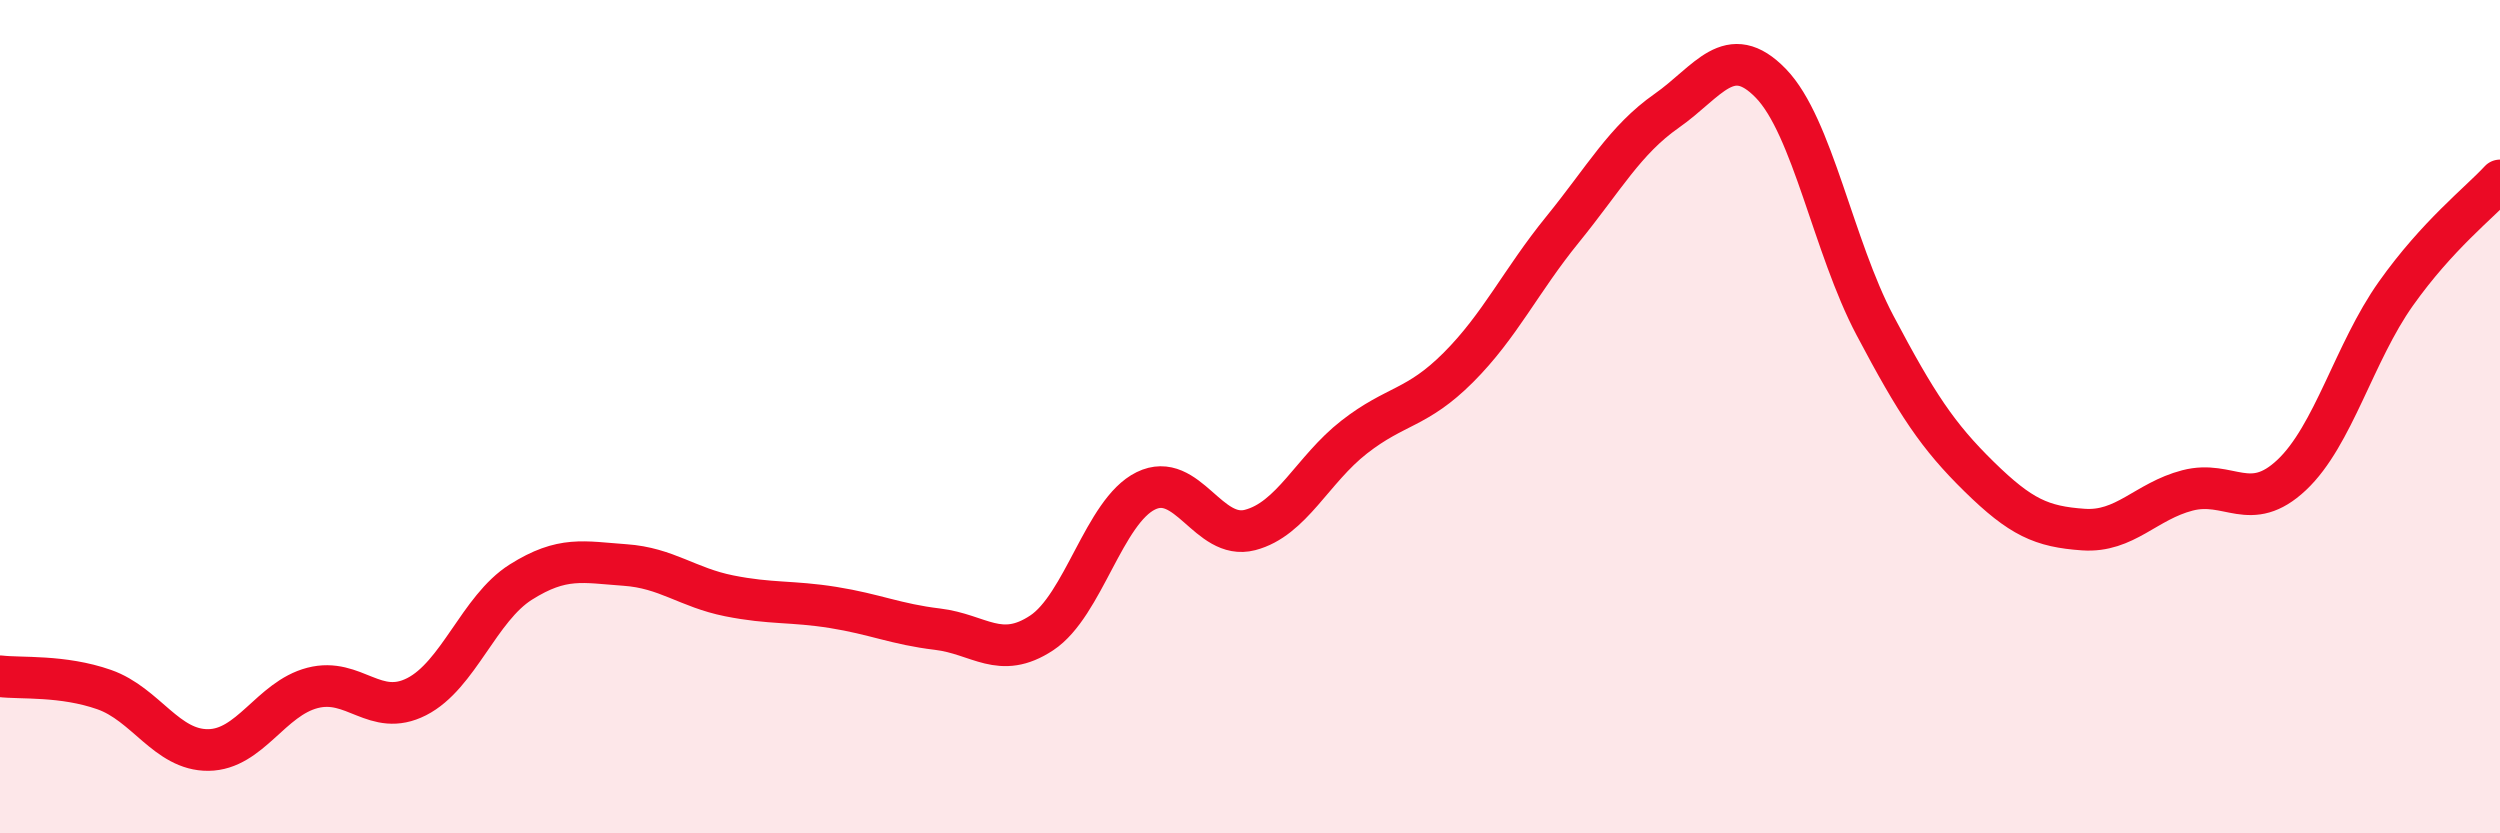
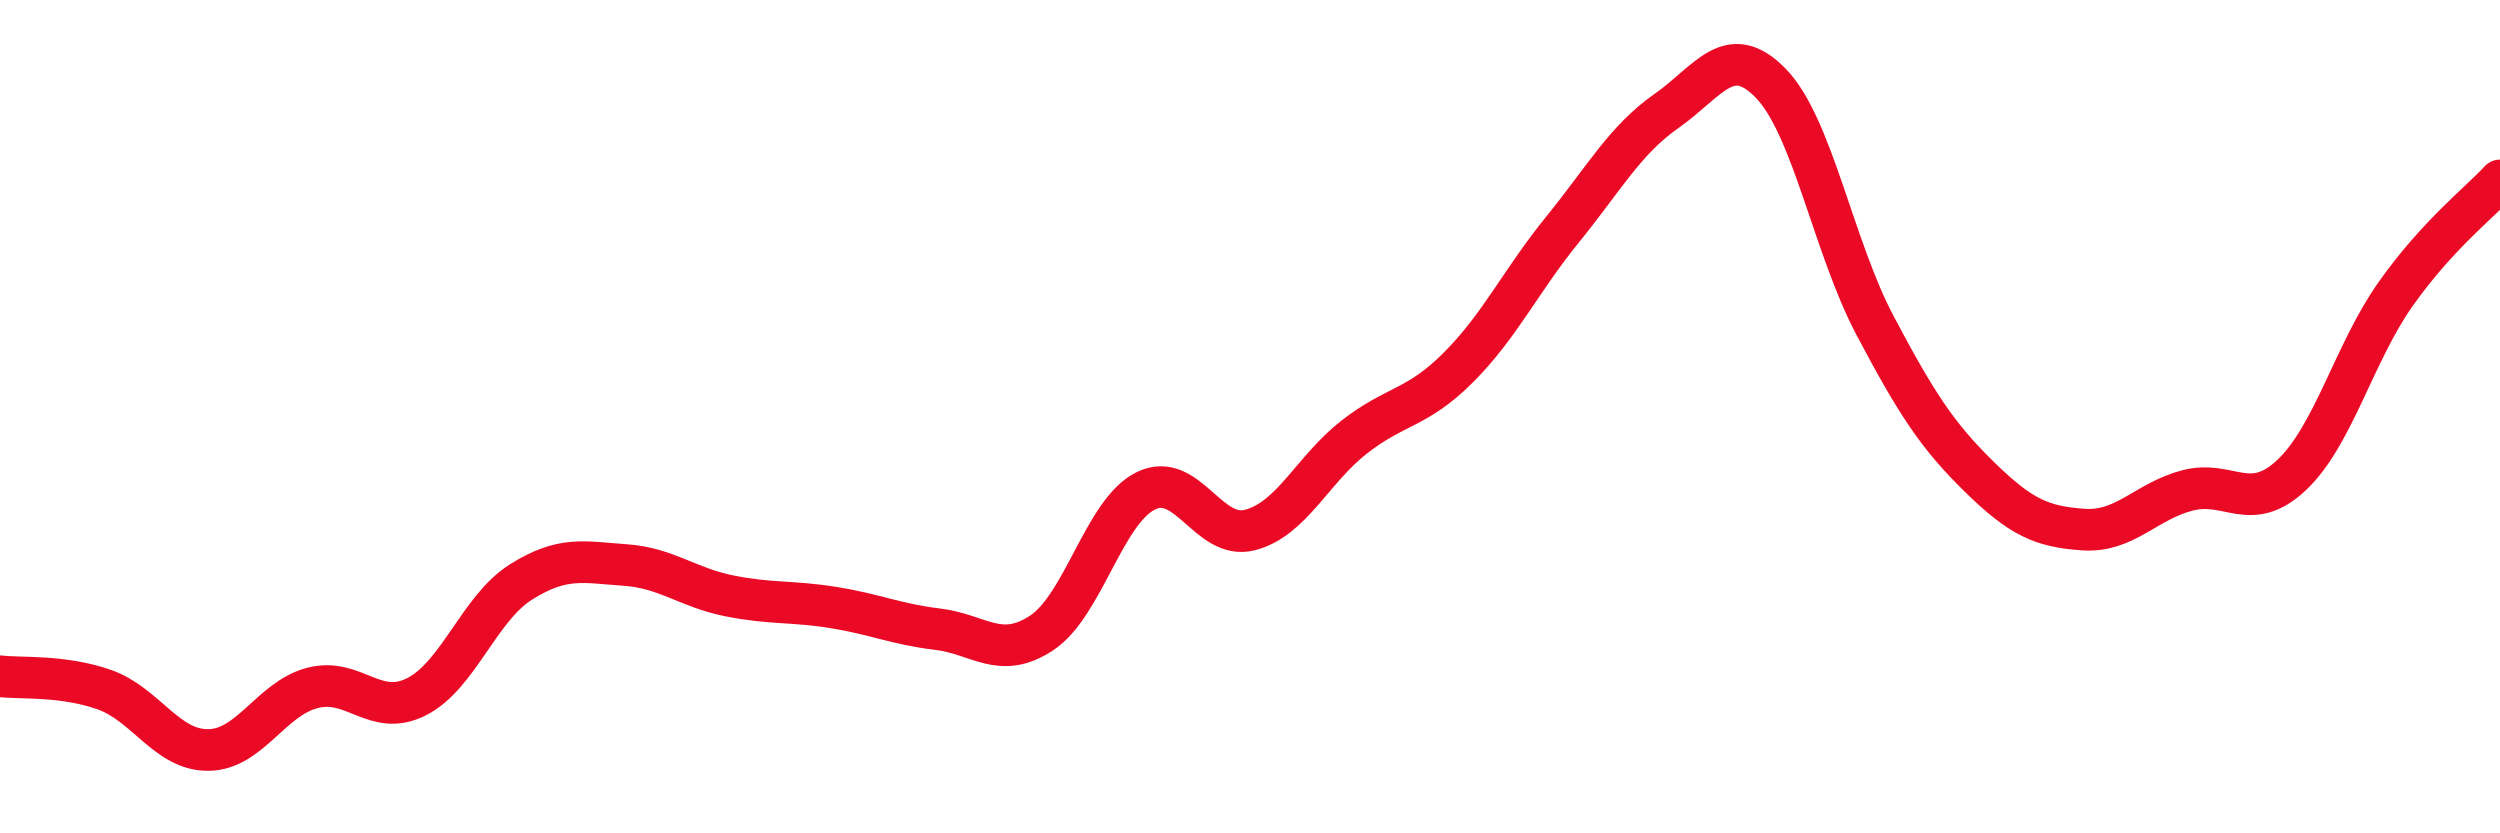
<svg xmlns="http://www.w3.org/2000/svg" width="60" height="20" viewBox="0 0 60 20">
-   <path d="M 0,16.23 C 0.5,16.29 1.5,16.2 2.5,16.55 C 3.5,16.9 4,18.01 5,18 C 6,17.99 6.5,16.77 7.5,16.51 C 8.5,16.25 9,17.23 10,16.72 C 11,16.21 11.5,14.6 12.5,13.97 C 13.5,13.34 14,13.49 15,13.56 C 16,13.63 16.5,14.1 17.5,14.3 C 18.5,14.5 19,14.42 20,14.58 C 21,14.74 21.5,14.98 22.5,15.1 C 23.5,15.22 24,15.85 25,15.19 C 26,14.53 26.5,12.27 27.5,11.78 C 28.5,11.29 29,12.98 30,12.72 C 31,12.46 31.5,11.27 32.5,10.49 C 33.5,9.71 34,9.82 35,8.82 C 36,7.82 36.5,6.74 37.5,5.51 C 38.5,4.28 39,3.36 40,2.66 C 41,1.96 41.5,0.97 42.5,2 C 43.5,3.03 44,5.92 45,7.81 C 46,9.7 46.5,10.46 47.5,11.44 C 48.5,12.42 49,12.64 50,12.71 C 51,12.78 51.5,12.03 52.5,11.77 C 53.5,11.51 54,12.34 55,11.4 C 56,10.46 56.5,8.46 57.5,7.05 C 58.5,5.64 59.5,4.87 60,4.33L60 20L0 20Z" fill="#EB0A25" opacity="0.1" stroke-linecap="round" stroke-linejoin="round" />
  <path d="M 0,16.23 C 0.5,16.29 1.5,16.2 2.5,16.55 C 3.5,16.9 4,18.01 5,18 C 6,17.99 6.5,16.77 7.5,16.51 C 8.5,16.25 9,17.23 10,16.72 C 11,16.21 11.5,14.6 12.5,13.97 C 13.5,13.34 14,13.49 15,13.56 C 16,13.63 16.5,14.1 17.5,14.3 C 18.5,14.5 19,14.42 20,14.58 C 21,14.74 21.5,14.98 22.5,15.1 C 23.5,15.22 24,15.85 25,15.19 C 26,14.53 26.5,12.27 27.5,11.78 C 28.5,11.29 29,12.98 30,12.72 C 31,12.46 31.5,11.27 32.5,10.49 C 33.5,9.71 34,9.82 35,8.82 C 36,7.82 36.5,6.74 37.5,5.51 C 38.5,4.28 39,3.36 40,2.66 C 41,1.96 41.5,0.97 42.5,2 C 43.5,3.03 44,5.92 45,7.81 C 46,9.7 46.5,10.46 47.5,11.44 C 48.5,12.42 49,12.64 50,12.71 C 51,12.78 51.5,12.03 52.5,11.77 C 53.5,11.51 54,12.34 55,11.4 C 56,10.46 56.5,8.46 57.5,7.05 C 58.5,5.64 59.5,4.87 60,4.33" stroke="#EB0A25" stroke-width="1" fill="none" stroke-linecap="round" stroke-linejoin="round" />
</svg>